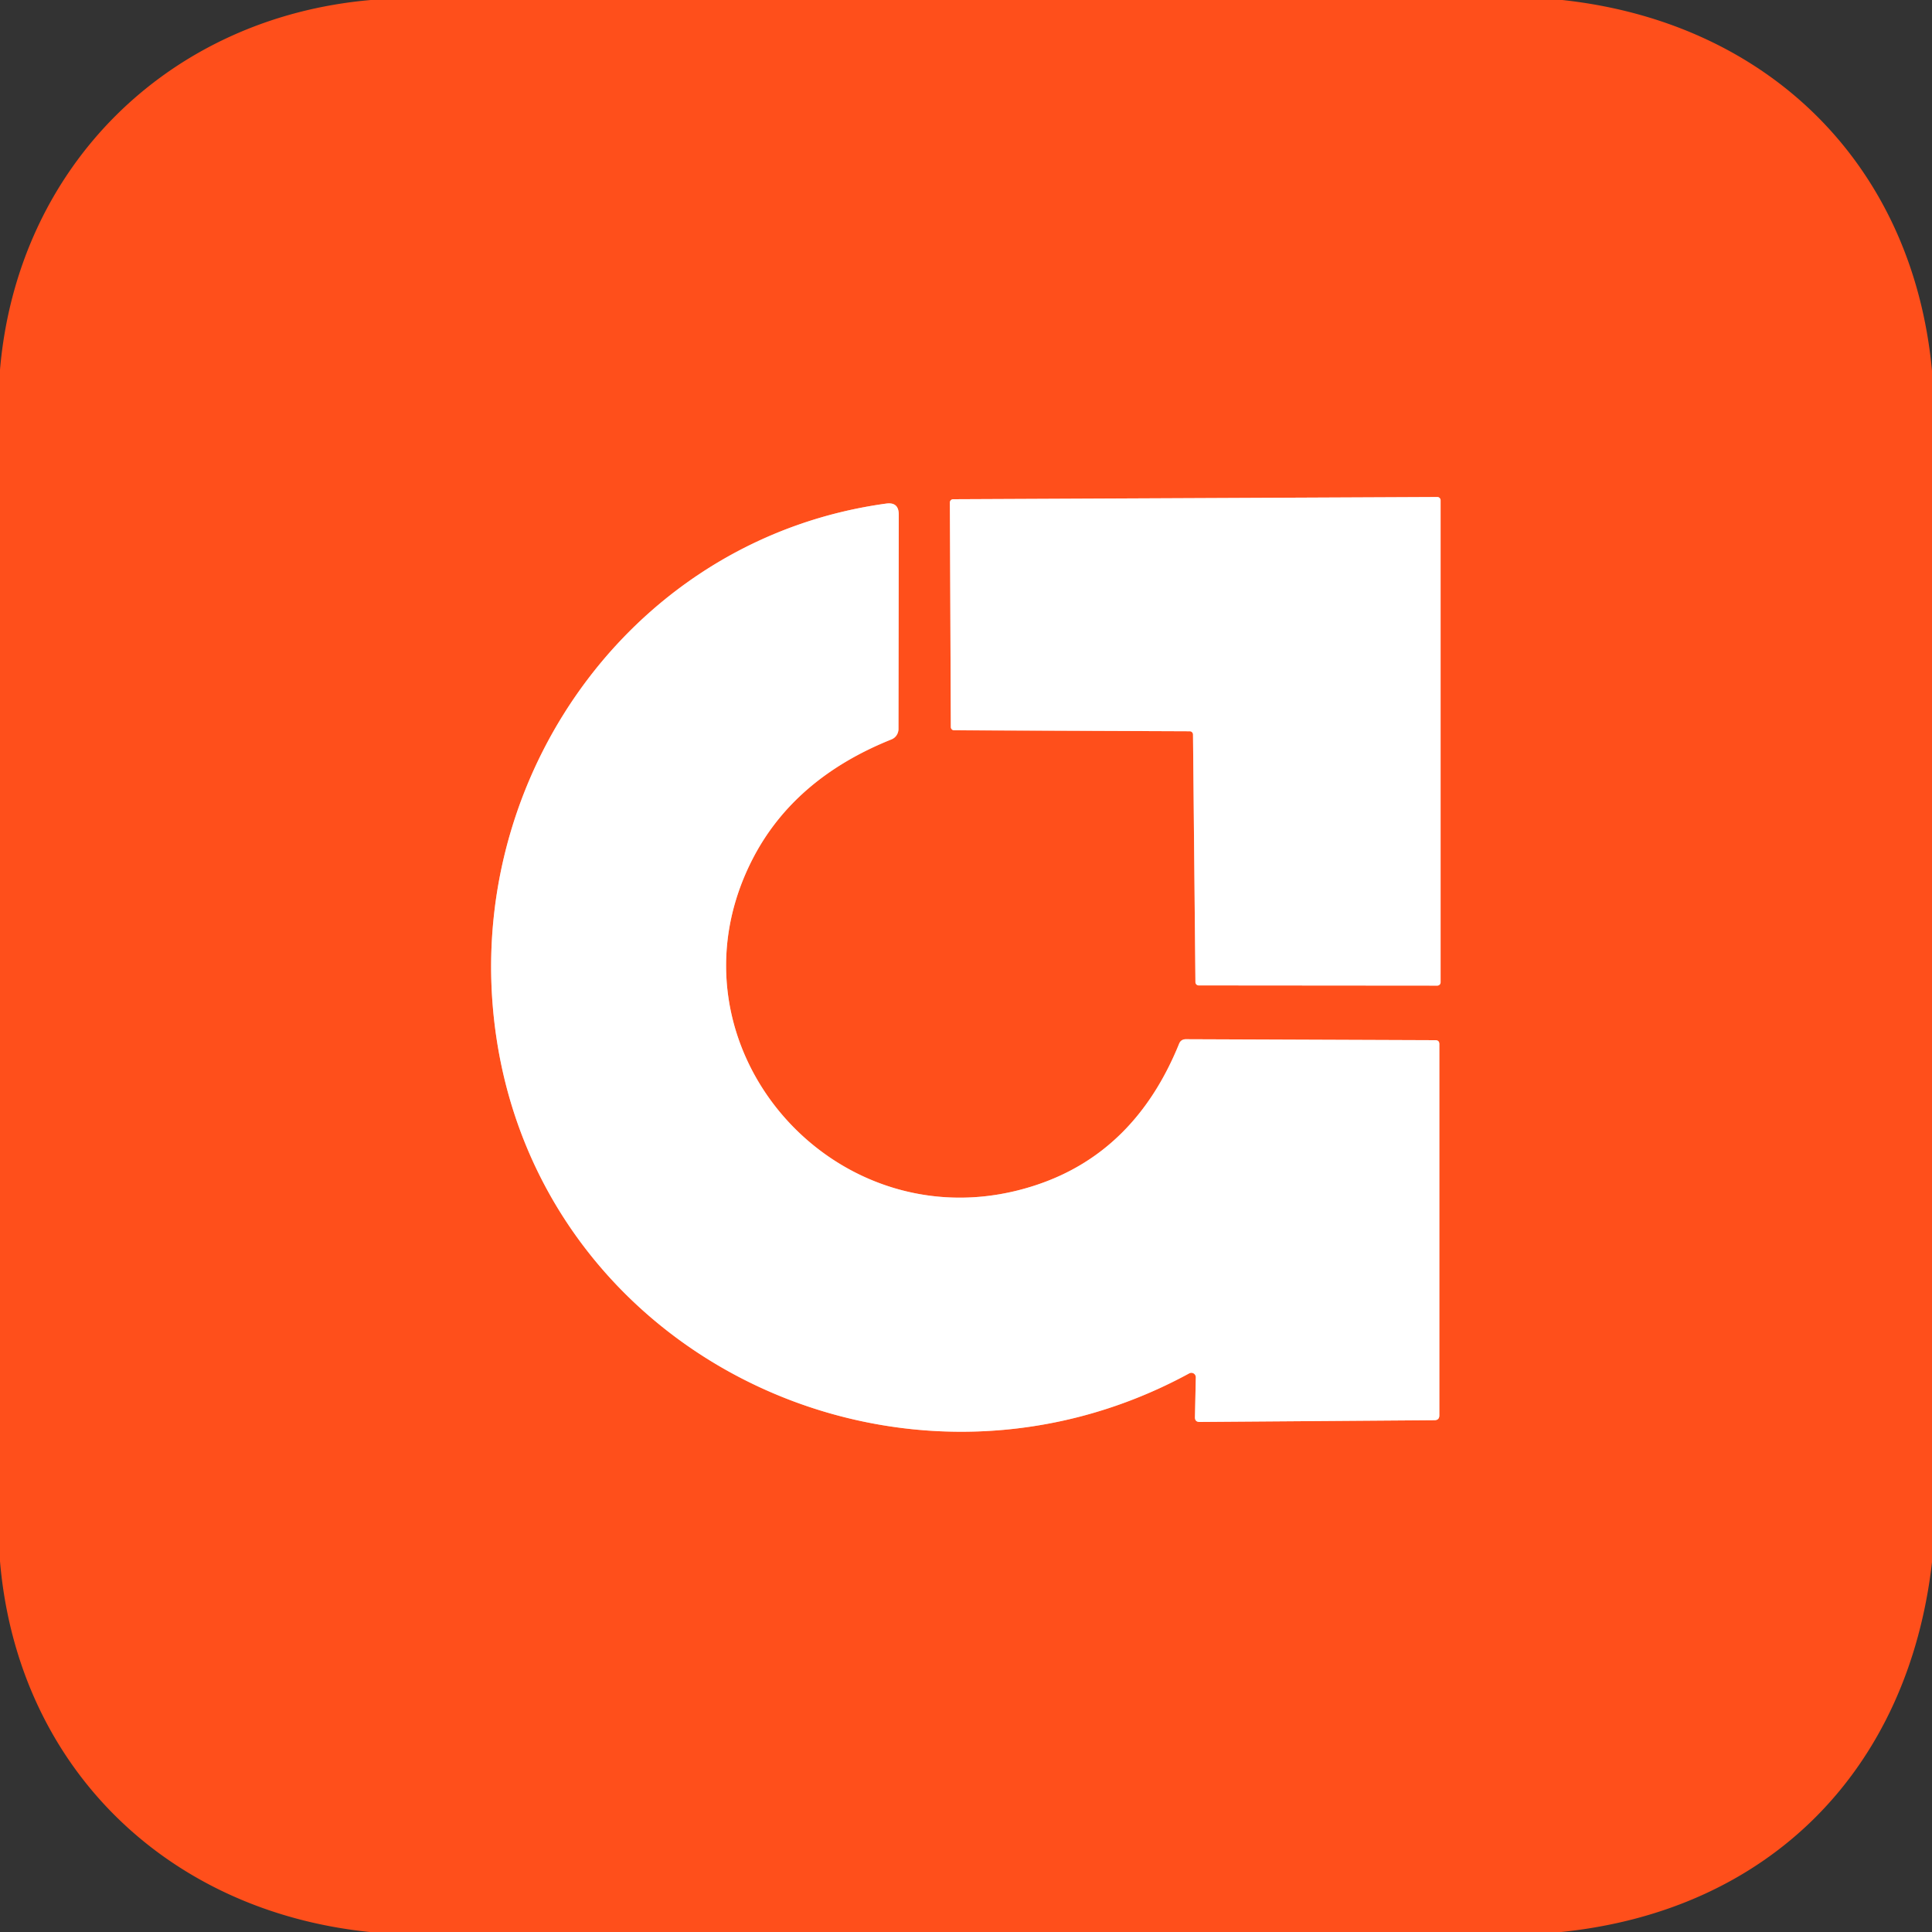
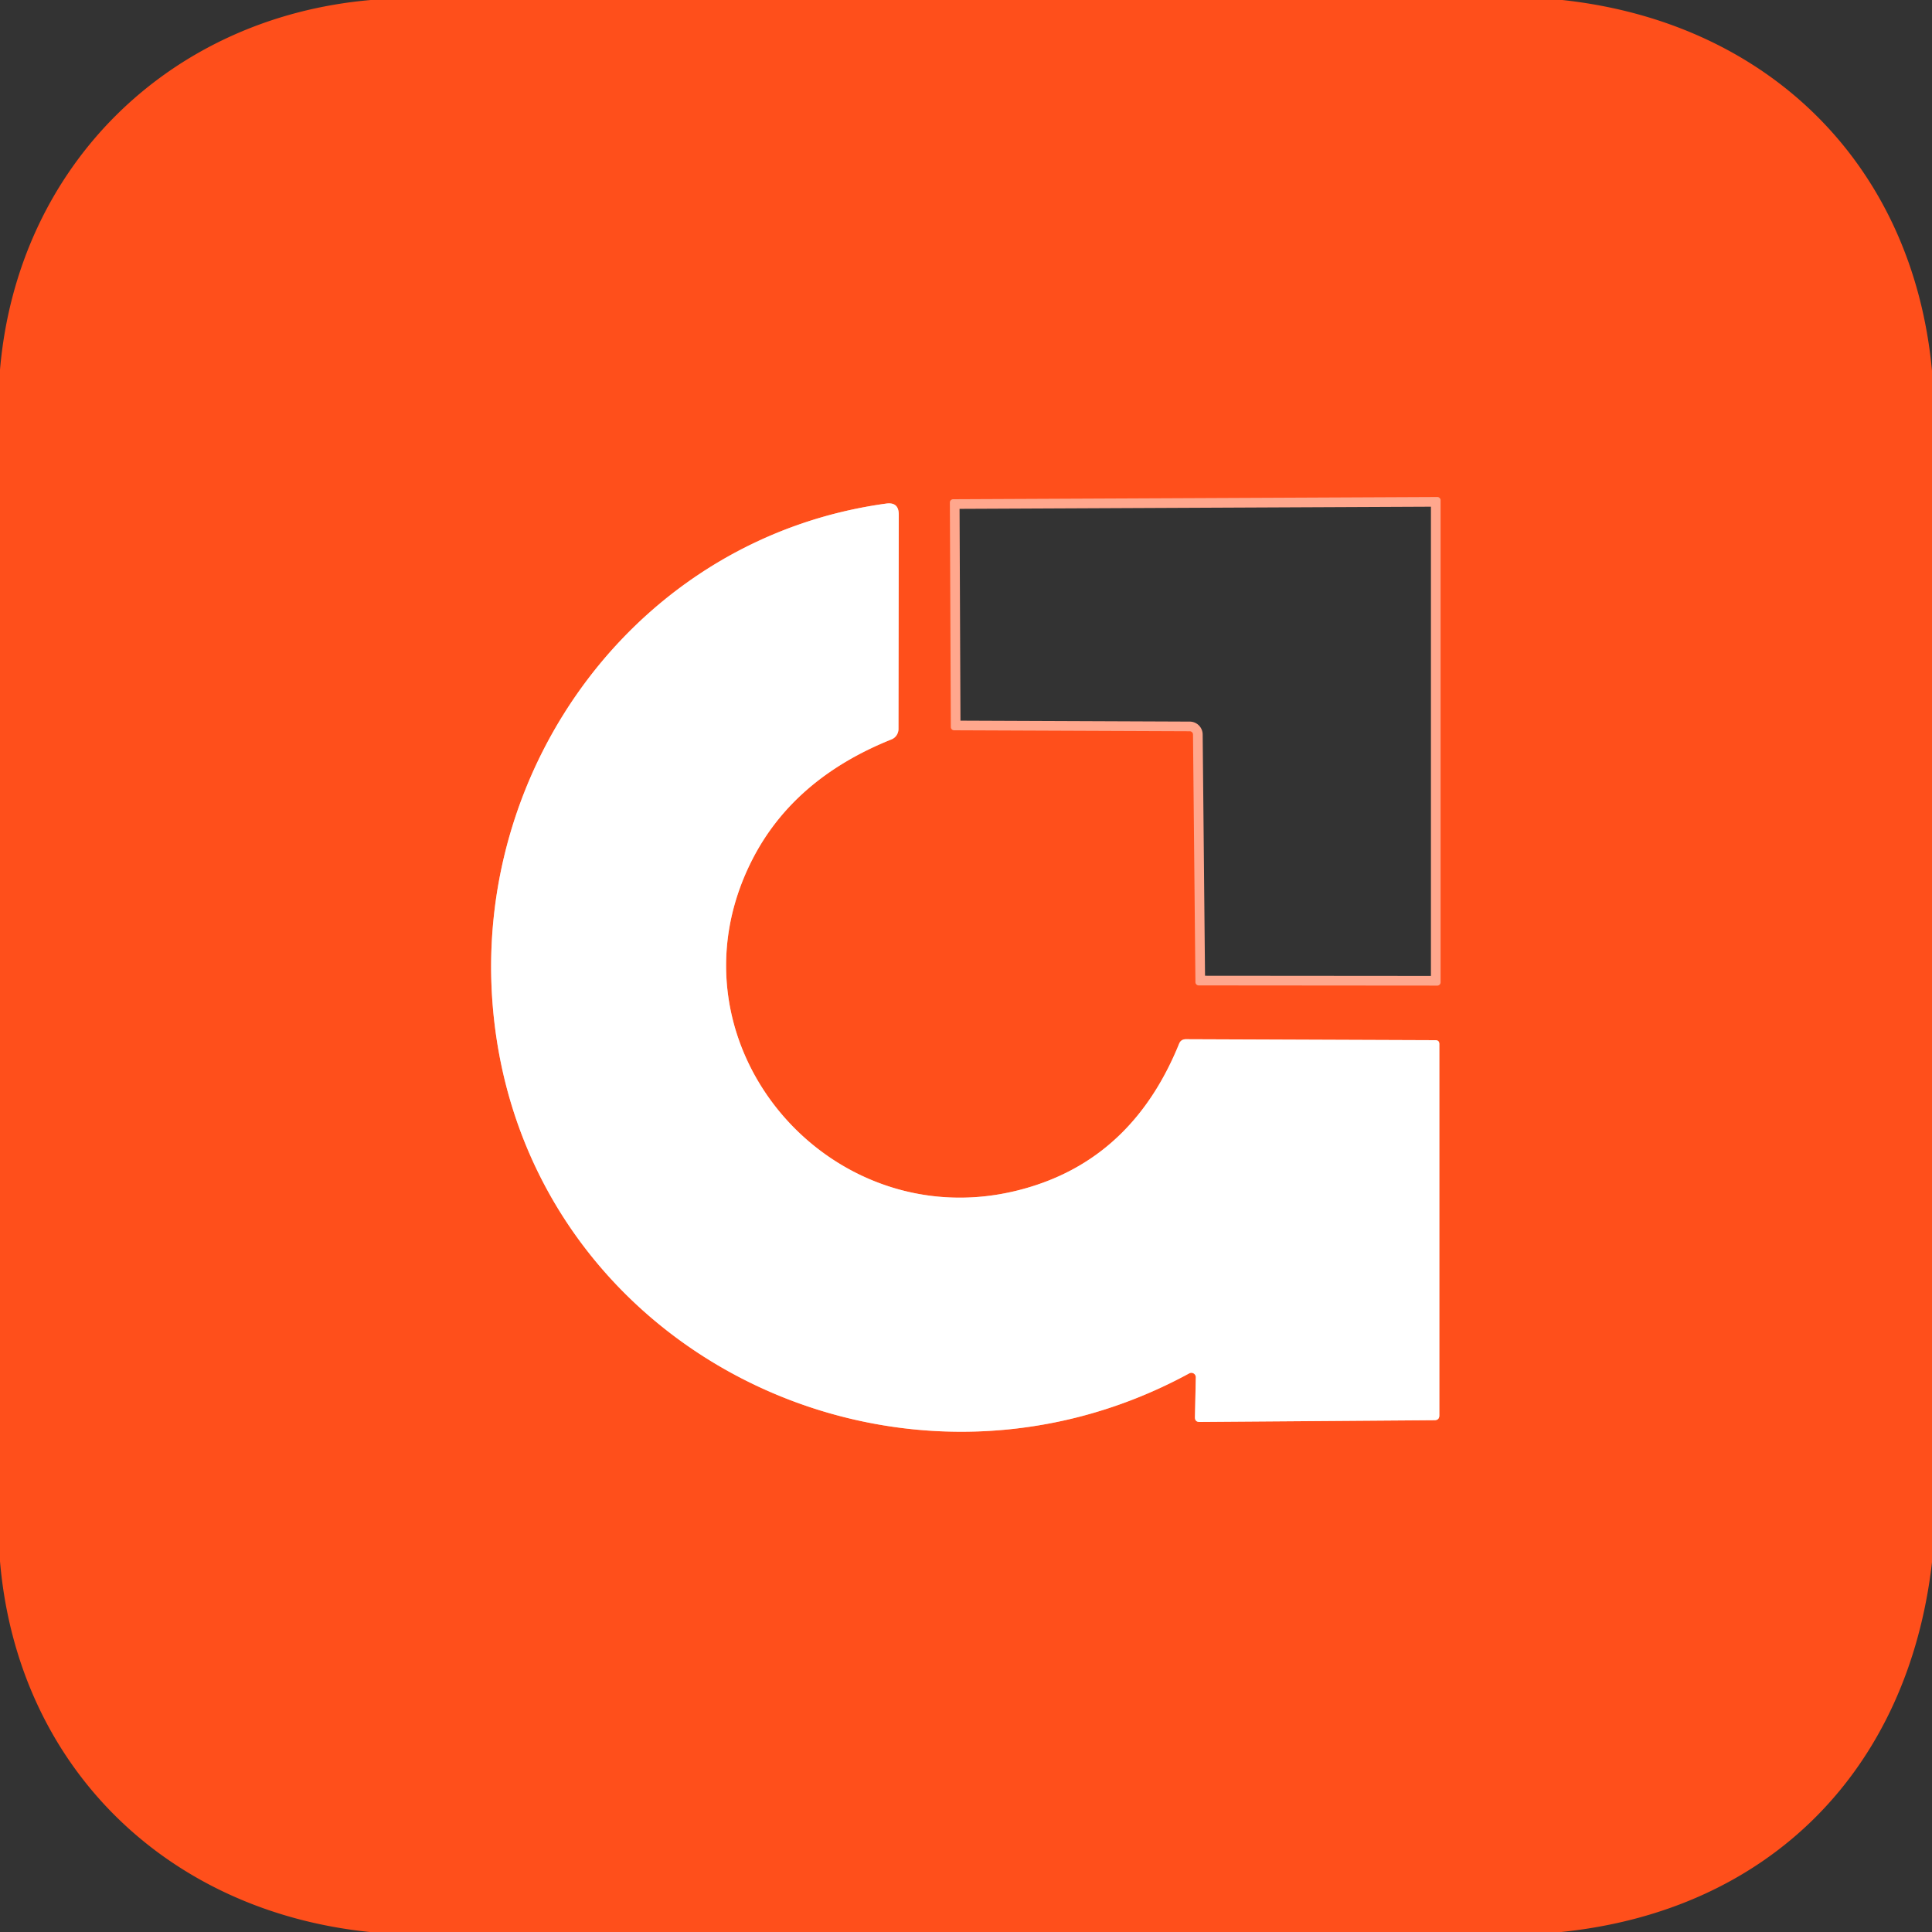
<svg xmlns="http://www.w3.org/2000/svg" version="1.1" viewBox="0.00 0.00 200.00 200.00">
  <rect x="0.00" y="0.00" width="200.00" height="200.00" fill="#333333" stroke="none" />
  <g stroke-width="2.00" fill="none" stroke-linecap="butt">
    <path stroke="#ffa78d" vector-effect="non-scaling-stroke" d="   M 123.16 75.70   A 0.34 0.34 0.0 0 1 123.50 76.04   L 123.75 101.67   A 0.34 0.34 0.0 0 0 124.09 102.01   L 148.79 102.03   A 0.34 0.34 0.0 0 0 149.13 101.69   L 149.13 51.79   A 0.34 0.34 0.0 0 0 148.79 51.45   L 98.67 51.68   A 0.34 0.34 0.0 0 0 98.33 52.02   L 98.43 75.26   A 0.34 0.34 0.0 0 0 98.77 75.60   L 123.16 75.70" />
    <path stroke="#ffa78d" vector-effect="non-scaling-stroke" d="   M 123.79 142.58   L 123.70 146.70   Q 123.69 147.21 124.20 147.20   L 148.49 147.02   Q 149.00 147.02 149.00 146.51   L 149.00 108.09   Q 149.00 107.68 148.59 107.68   L 122.77 107.58   Q 122.25 107.58 122.06 108.05   Q 117.50 119.29 107.25 122.68   C 86.71 129.49 68.00 108.28 77.89 88.96   Q 82.18 80.59 92.29 76.54   A 1.17 1.15 79.2 0 0 93.01 75.46   L 93.04 53.27   Q 93.04 51.95 91.74 52.13   C 66.15 55.63 48.88 79.25 51.02 104.27   C 54.05 139.65 92.68 158.74 123.11 142.17   A 0.46 0.46 0.0 0 1 123.79 142.58" />
  </g>
  <path fill="#ff4f1b" d="   M 38.39 0.00   L 161.73 0.00   C 183.04 2.31 198.01 17.03 200.00 38.38   L 200.00 161.73   C 197.54 183.15 183.25 197.77 161.62 200.00   L 38.27 200.00   C 17.14 197.83 1.80 182.77 0.00 161.62   L 0.00 38.27   C 1.80 17.29 17.41 1.82 38.39 0.00   Z   M 123.16 75.70   A 0.34 0.34 0.0 0 1 123.50 76.04   L 123.75 101.67   A 0.34 0.34 0.0 0 0 124.09 102.01   L 148.79 102.03   A 0.34 0.34 0.0 0 0 149.13 101.69   L 149.13 51.79   A 0.34 0.34 0.0 0 0 148.79 51.45   L 98.67 51.68   A 0.34 0.34 0.0 0 0 98.33 52.02   L 98.43 75.26   A 0.34 0.34 0.0 0 0 98.77 75.60   L 123.16 75.70   Z   M 123.79 142.58   L 123.70 146.70   Q 123.69 147.21 124.20 147.20   L 148.49 147.02   Q 149.00 147.02 149.00 146.51   L 149.00 108.09   Q 149.00 107.68 148.59 107.68   L 122.77 107.58   Q 122.25 107.58 122.06 108.05   Q 117.50 119.29 107.25 122.68   C 86.71 129.49 68.00 108.28 77.89 88.96   Q 82.18 80.59 92.29 76.54   A 1.17 1.15 79.2 0 0 93.01 75.46   L 93.04 53.27   Q 93.04 51.95 91.74 52.13   C 66.15 55.63 48.88 79.25 51.02 104.27   C 54.05 139.65 92.68 158.74 123.11 142.17   A 0.46 0.46 0.0 0 1 123.79 142.58   Z" />
-   <path fill="#ffffff" d="   M 123.16 75.70   L 98.77 75.60   A 0.34 0.34 0.0 0 1 98.43 75.26   L 98.33 52.02   A 0.34 0.34 0.0 0 1 98.67 51.68   L 148.79 51.45   A 0.34 0.34 0.0 0 1 149.13 51.79   L 149.13 101.69   A 0.34 0.34 0.0 0 1 148.79 102.03   L 124.09 102.01   A 0.34 0.34 0.0 0 1 123.75 101.67   L 123.50 76.04   A 0.34 0.34 0.0 0 0 123.16 75.70   Z" />
  <path fill="#ffffff" d="   M 123.79 142.58   A 0.46 0.46 0.0 0 0 123.11 142.17   C 92.68 158.74 54.05 139.65 51.02 104.27   C 48.88 79.25 66.15 55.63 91.74 52.13   Q 93.04 51.95 93.04 53.27   L 93.01 75.46   A 1.17 1.15 79.2 0 1 92.29 76.54   Q 82.18 80.59 77.89 88.96   C 68.00 108.28 86.71 129.49 107.25 122.68   Q 117.50 119.29 122.06 108.05   Q 122.25 107.58 122.77 107.58   L 148.59 107.68   Q 149.00 107.68 149.00 108.09   L 149.00 146.51   Q 149.00 147.02 148.49 147.02   L 124.20 147.20   Q 123.69 147.21 123.70 146.70   L 123.79 142.58   Z" />
</svg>